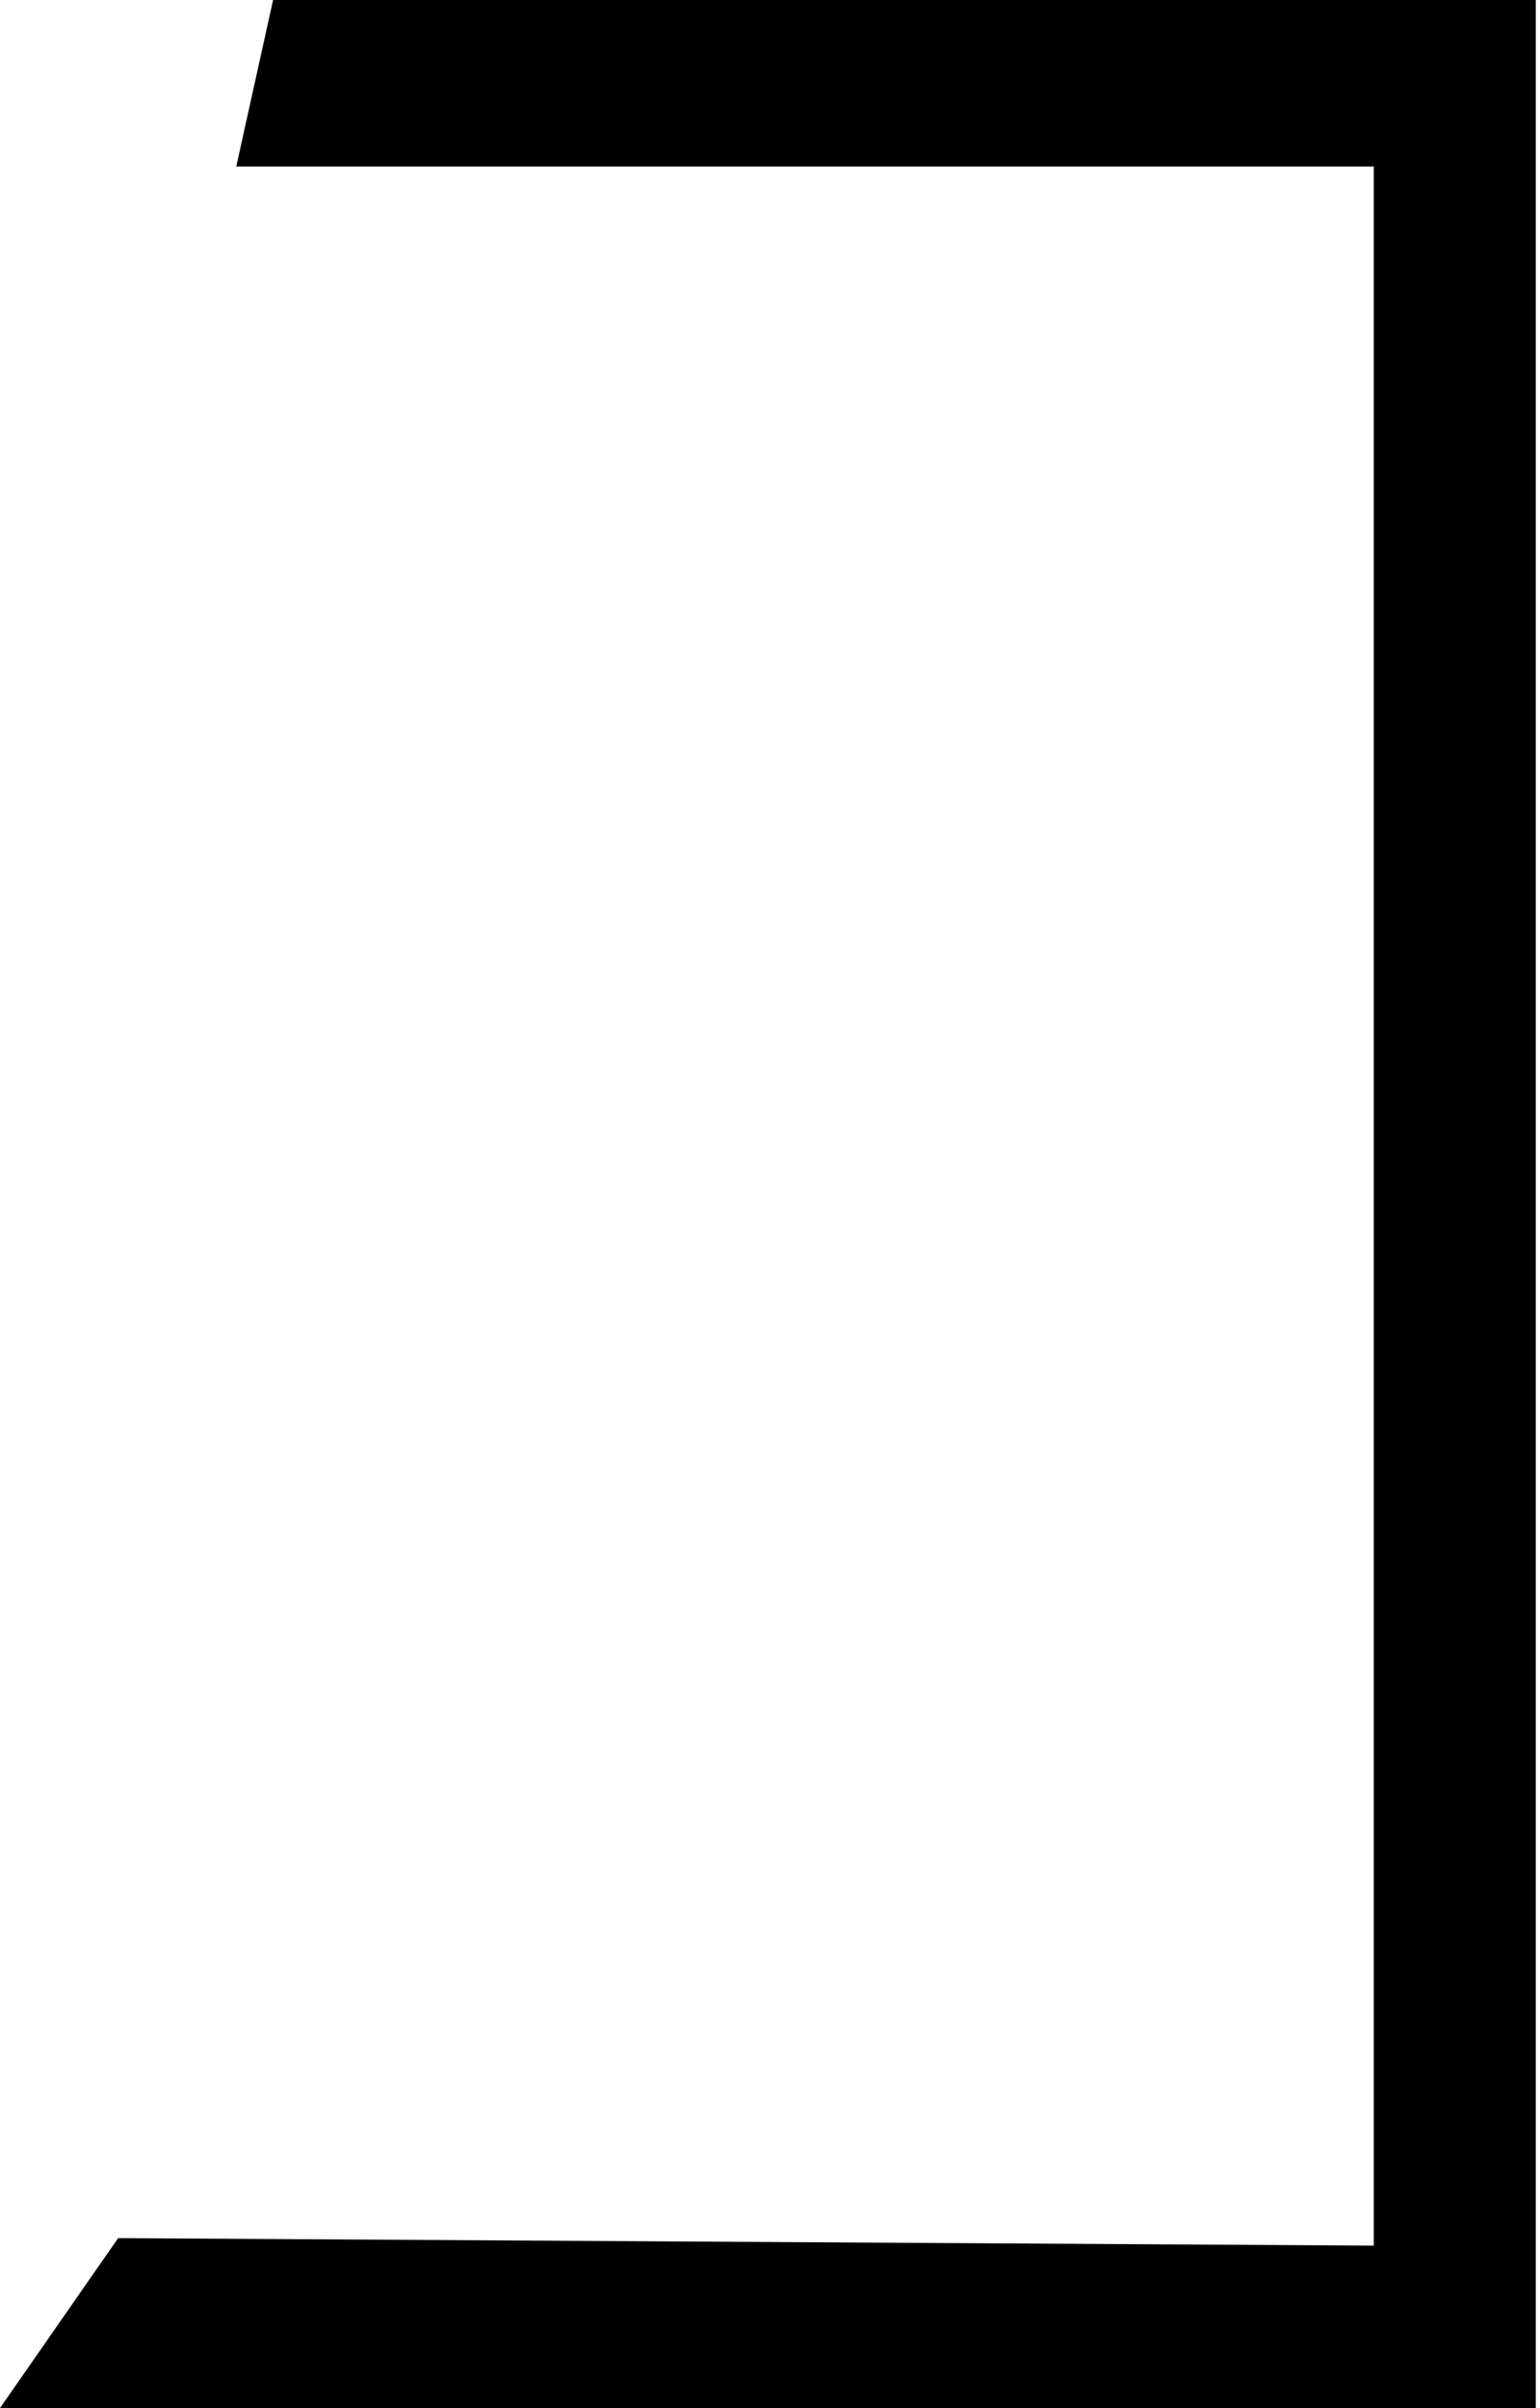
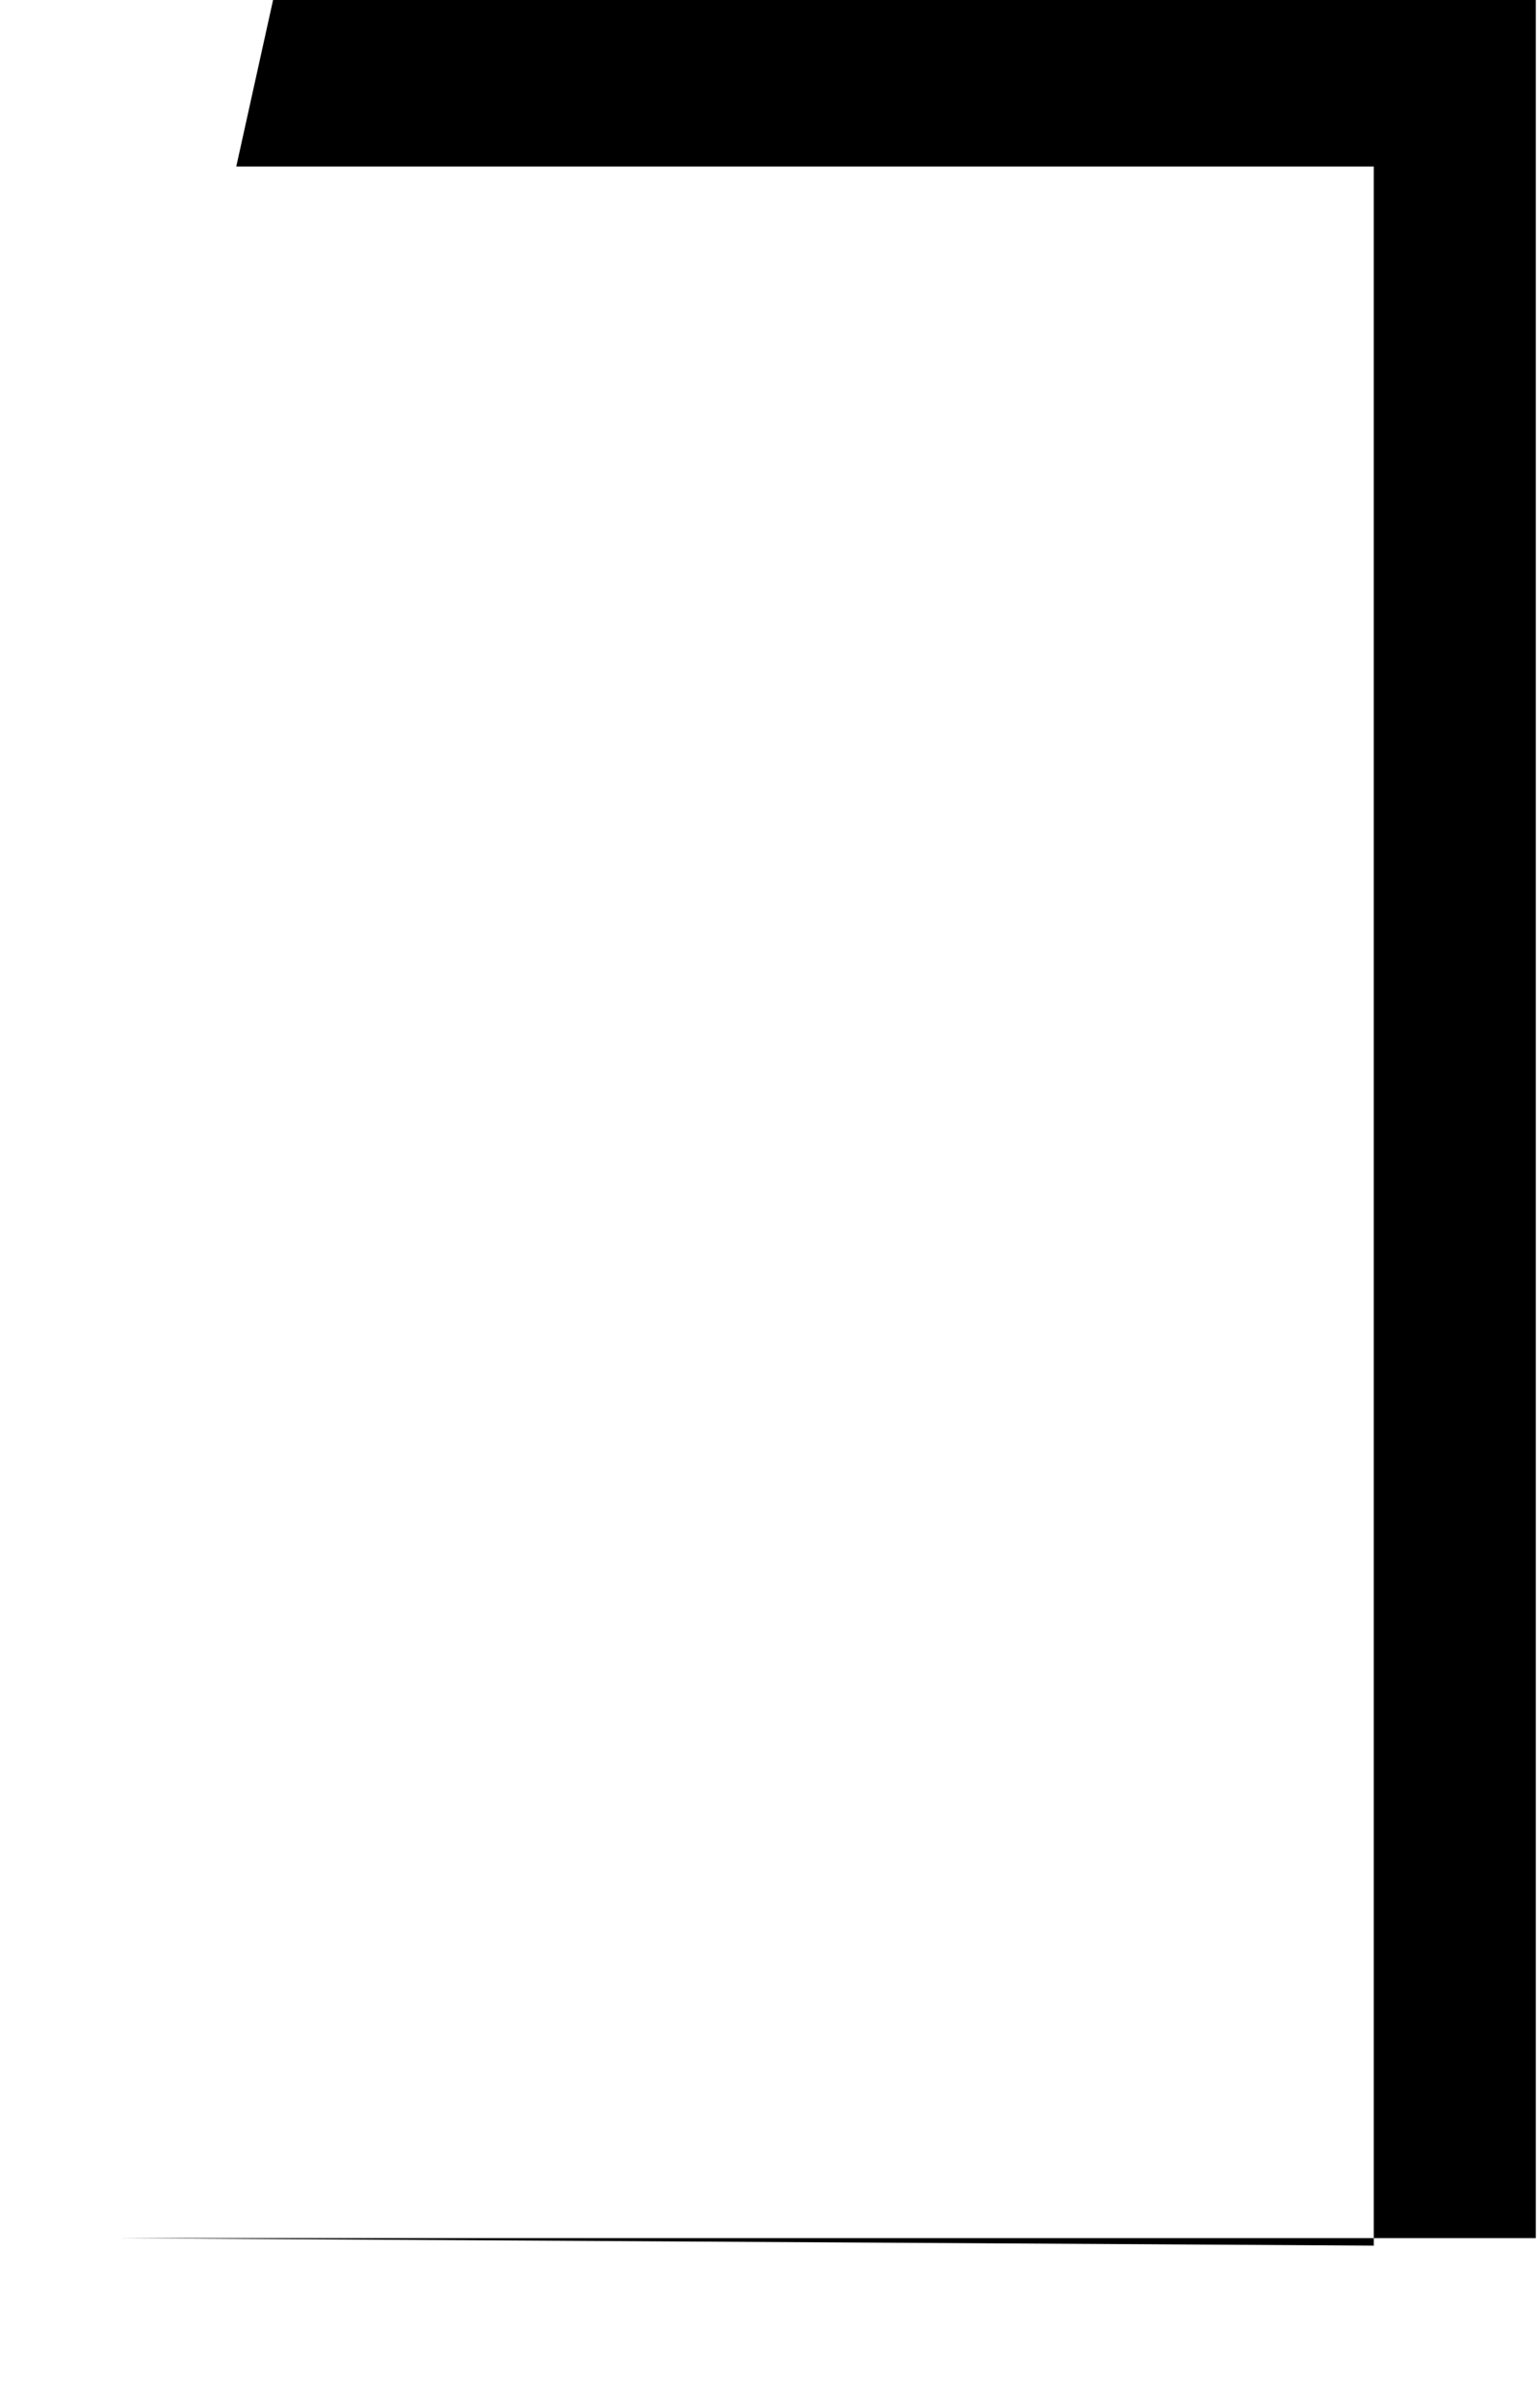
<svg xmlns="http://www.w3.org/2000/svg" width="87" height="136" viewBox="0 0 87 136" fill="none">
-   <path d="M15.427 0L13.347 9.406H77.611V126.828L6.674 126.405L0 136.002H86.764V0H15.427Z" fill="black" />
+   <path d="M15.427 0L13.347 9.406H77.611V126.828L6.674 126.405H86.764V0H15.427Z" fill="black" />
</svg>